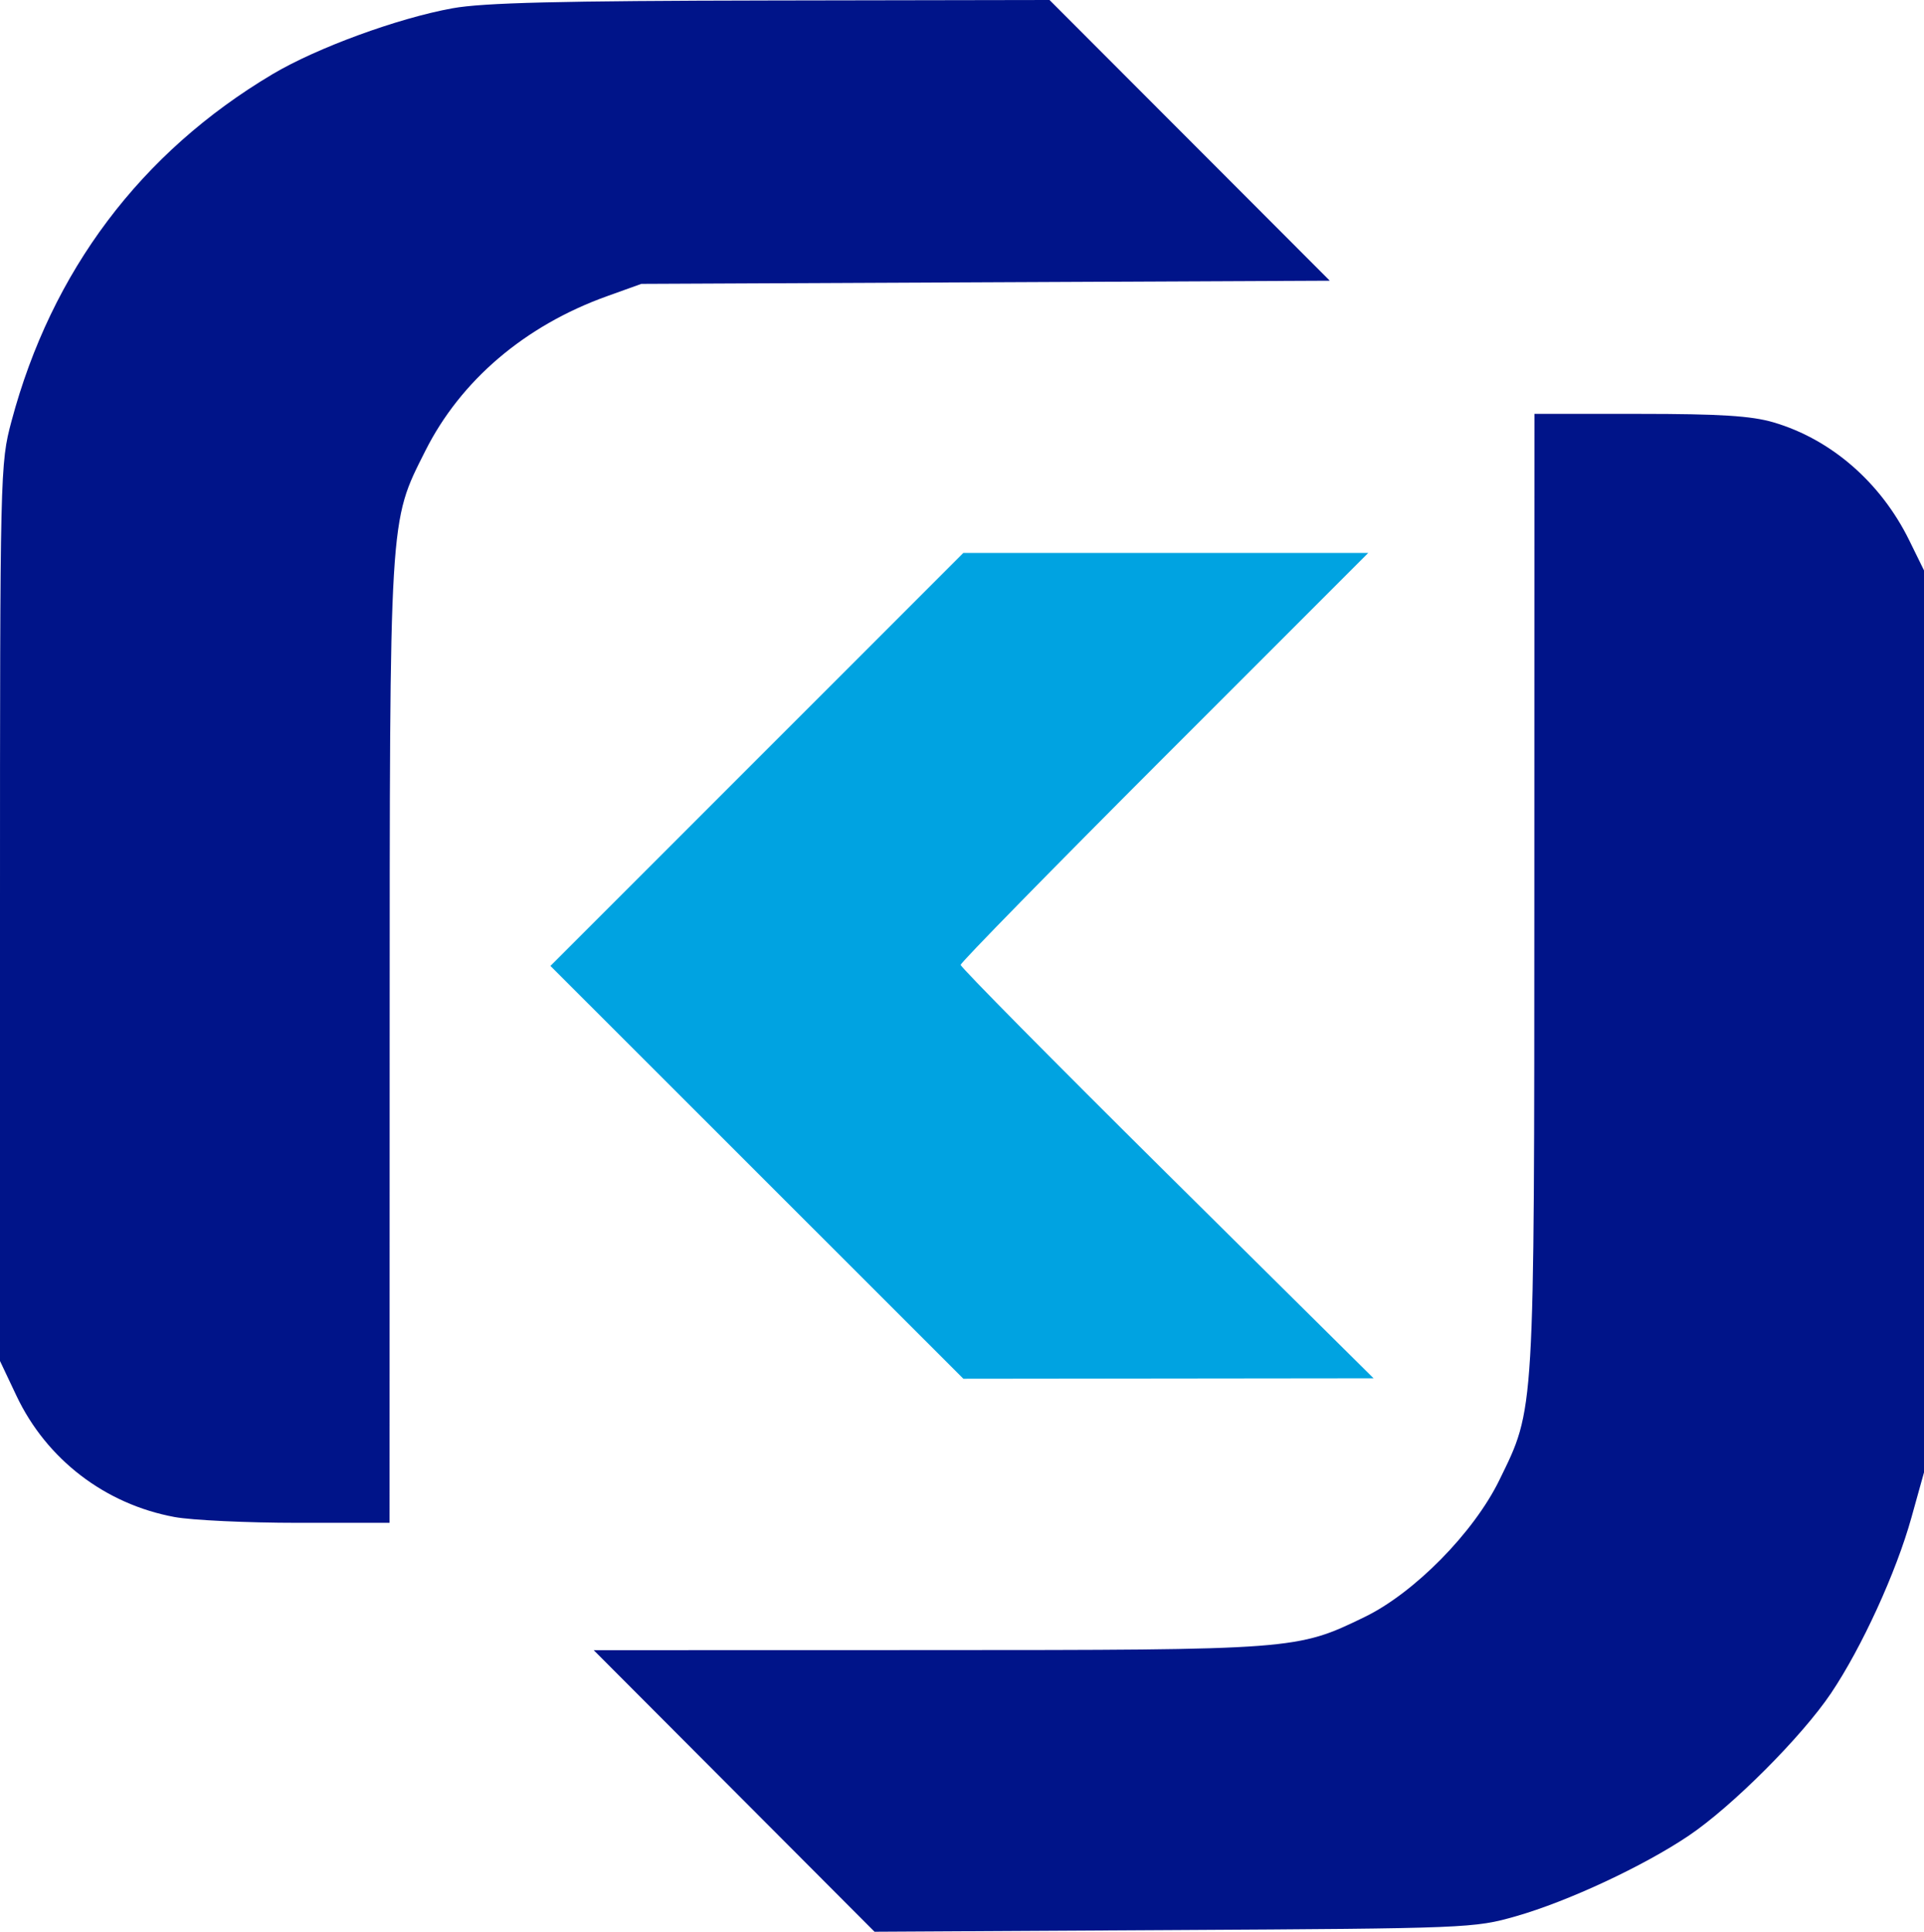
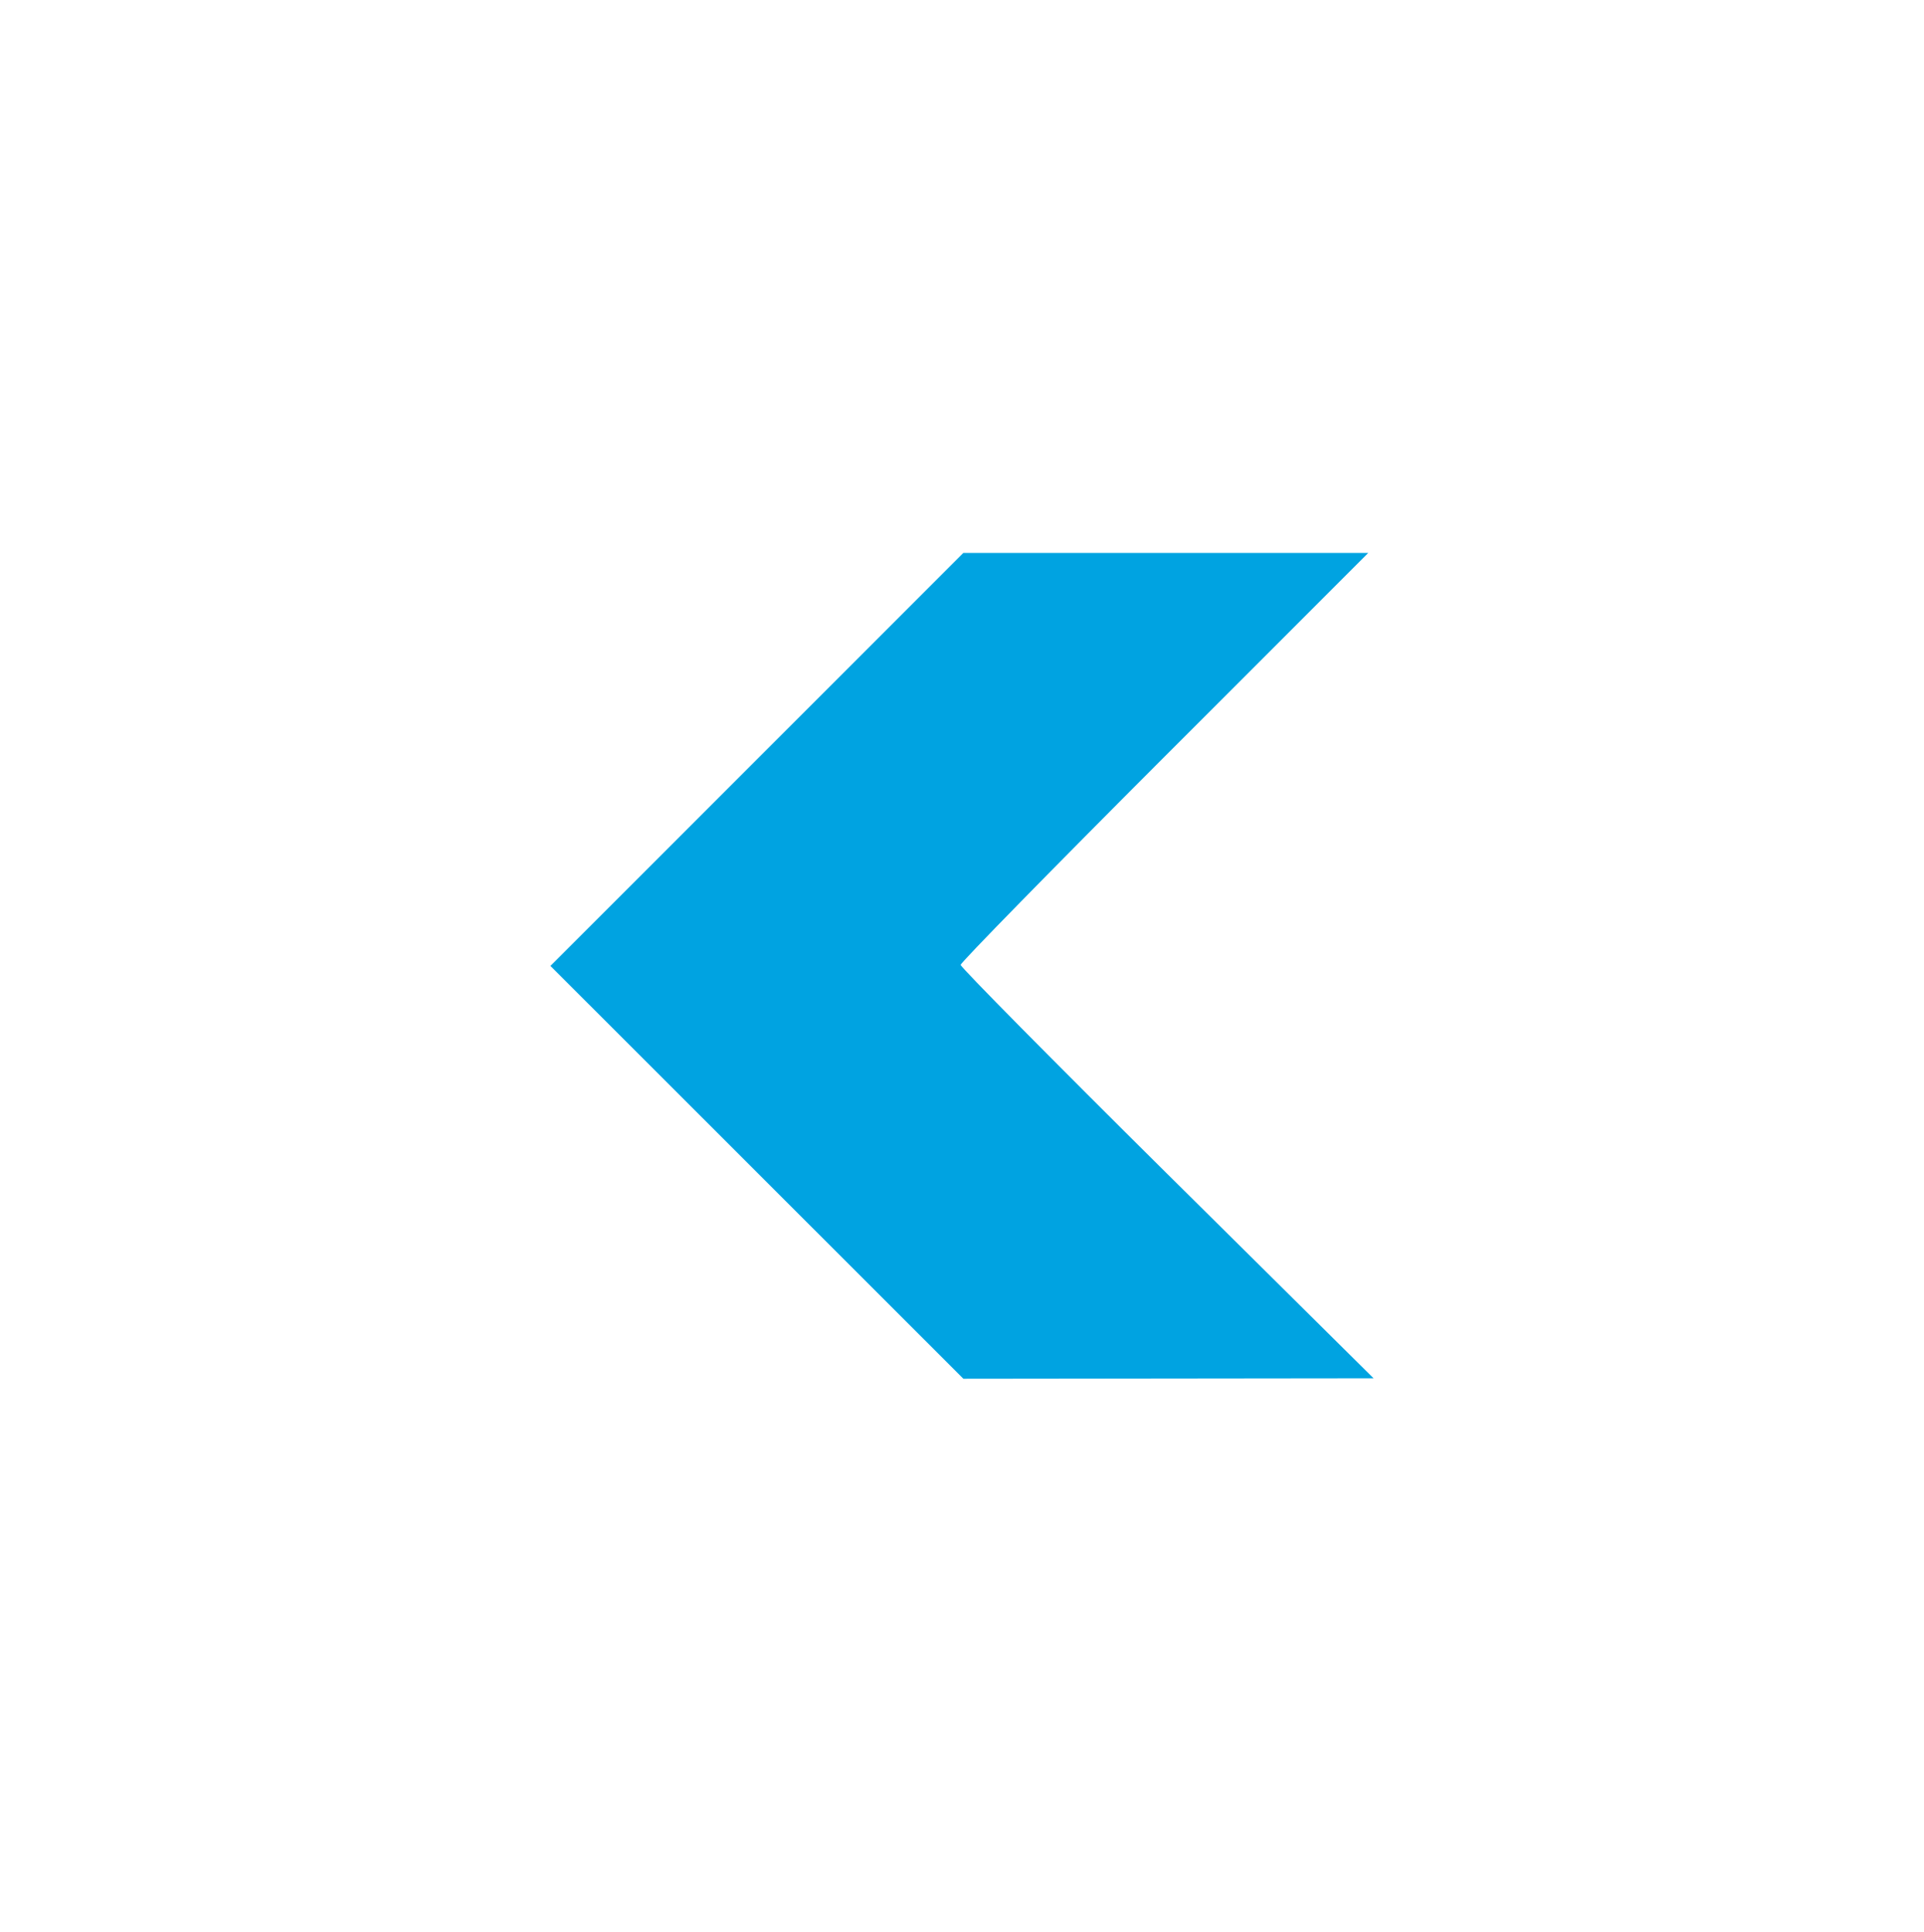
<svg xmlns="http://www.w3.org/2000/svg" width="776" height="779" viewBox="0 0 776 779" fill="none">
-   <path fill-rule="evenodd" clip-rule="evenodd" d="M182.51 3.338C160.427 7.337 127.779 19.292 109.908 29.918C56.766 61.519 20.783 109.344 4.643 169.826C0.051 187.034 0 189.218 0 368.033V548.84L6.646 562.881C18.769 588.487 42.376 606.585 70.404 611.761C77.38 613.047 99.747 614.102 120.107 614.102H157.124L157.16 420.991C157.203 206.109 156.912 210.954 171.513 181.877C185.815 153.395 211.683 131.358 244.771 119.467L258.667 114.475L397.502 113.838L536.338 113.2L479.82 56.6L423.303 0L311.056 0.193C225.607 0.338 194.919 1.089 182.51 3.338ZM618.84 358.939C618.797 572.238 619.079 567.526 604.669 596.984C594.354 618.069 570.405 642.368 550.355 652.095C523.052 665.338 522.383 665.389 374.12 665.423L239.457 665.455L296.092 722.229L352.727 779L473.51 778.324C591.853 777.661 594.638 777.549 611.394 772.761C632.38 766.761 662.911 752.527 681.133 740.245C698.618 728.46 726.714 700.337 738.489 682.836C750.884 664.413 764.777 634.063 770.934 611.962L776 593.774V411.898V230.021L770.093 217.987C758.597 194.565 738.521 177.116 715.22 170.297C706.34 167.697 693.65 166.899 661.242 166.899H618.876L618.84 358.939Z" fill="#001489" />
  <path fill-rule="evenodd" clip-rule="evenodd" d="M305.258 306.261L222 389.521L305.279 472.761L388.557 556L471.279 555.908L554 555.817L470.731 473.324C424.935 427.954 387.463 390.054 387.463 389.103C387.463 388.151 424.445 350.389 469.646 305.187L551.83 223H470.173H388.516L305.258 306.261Z" fill="#00A3E1" />
</svg>